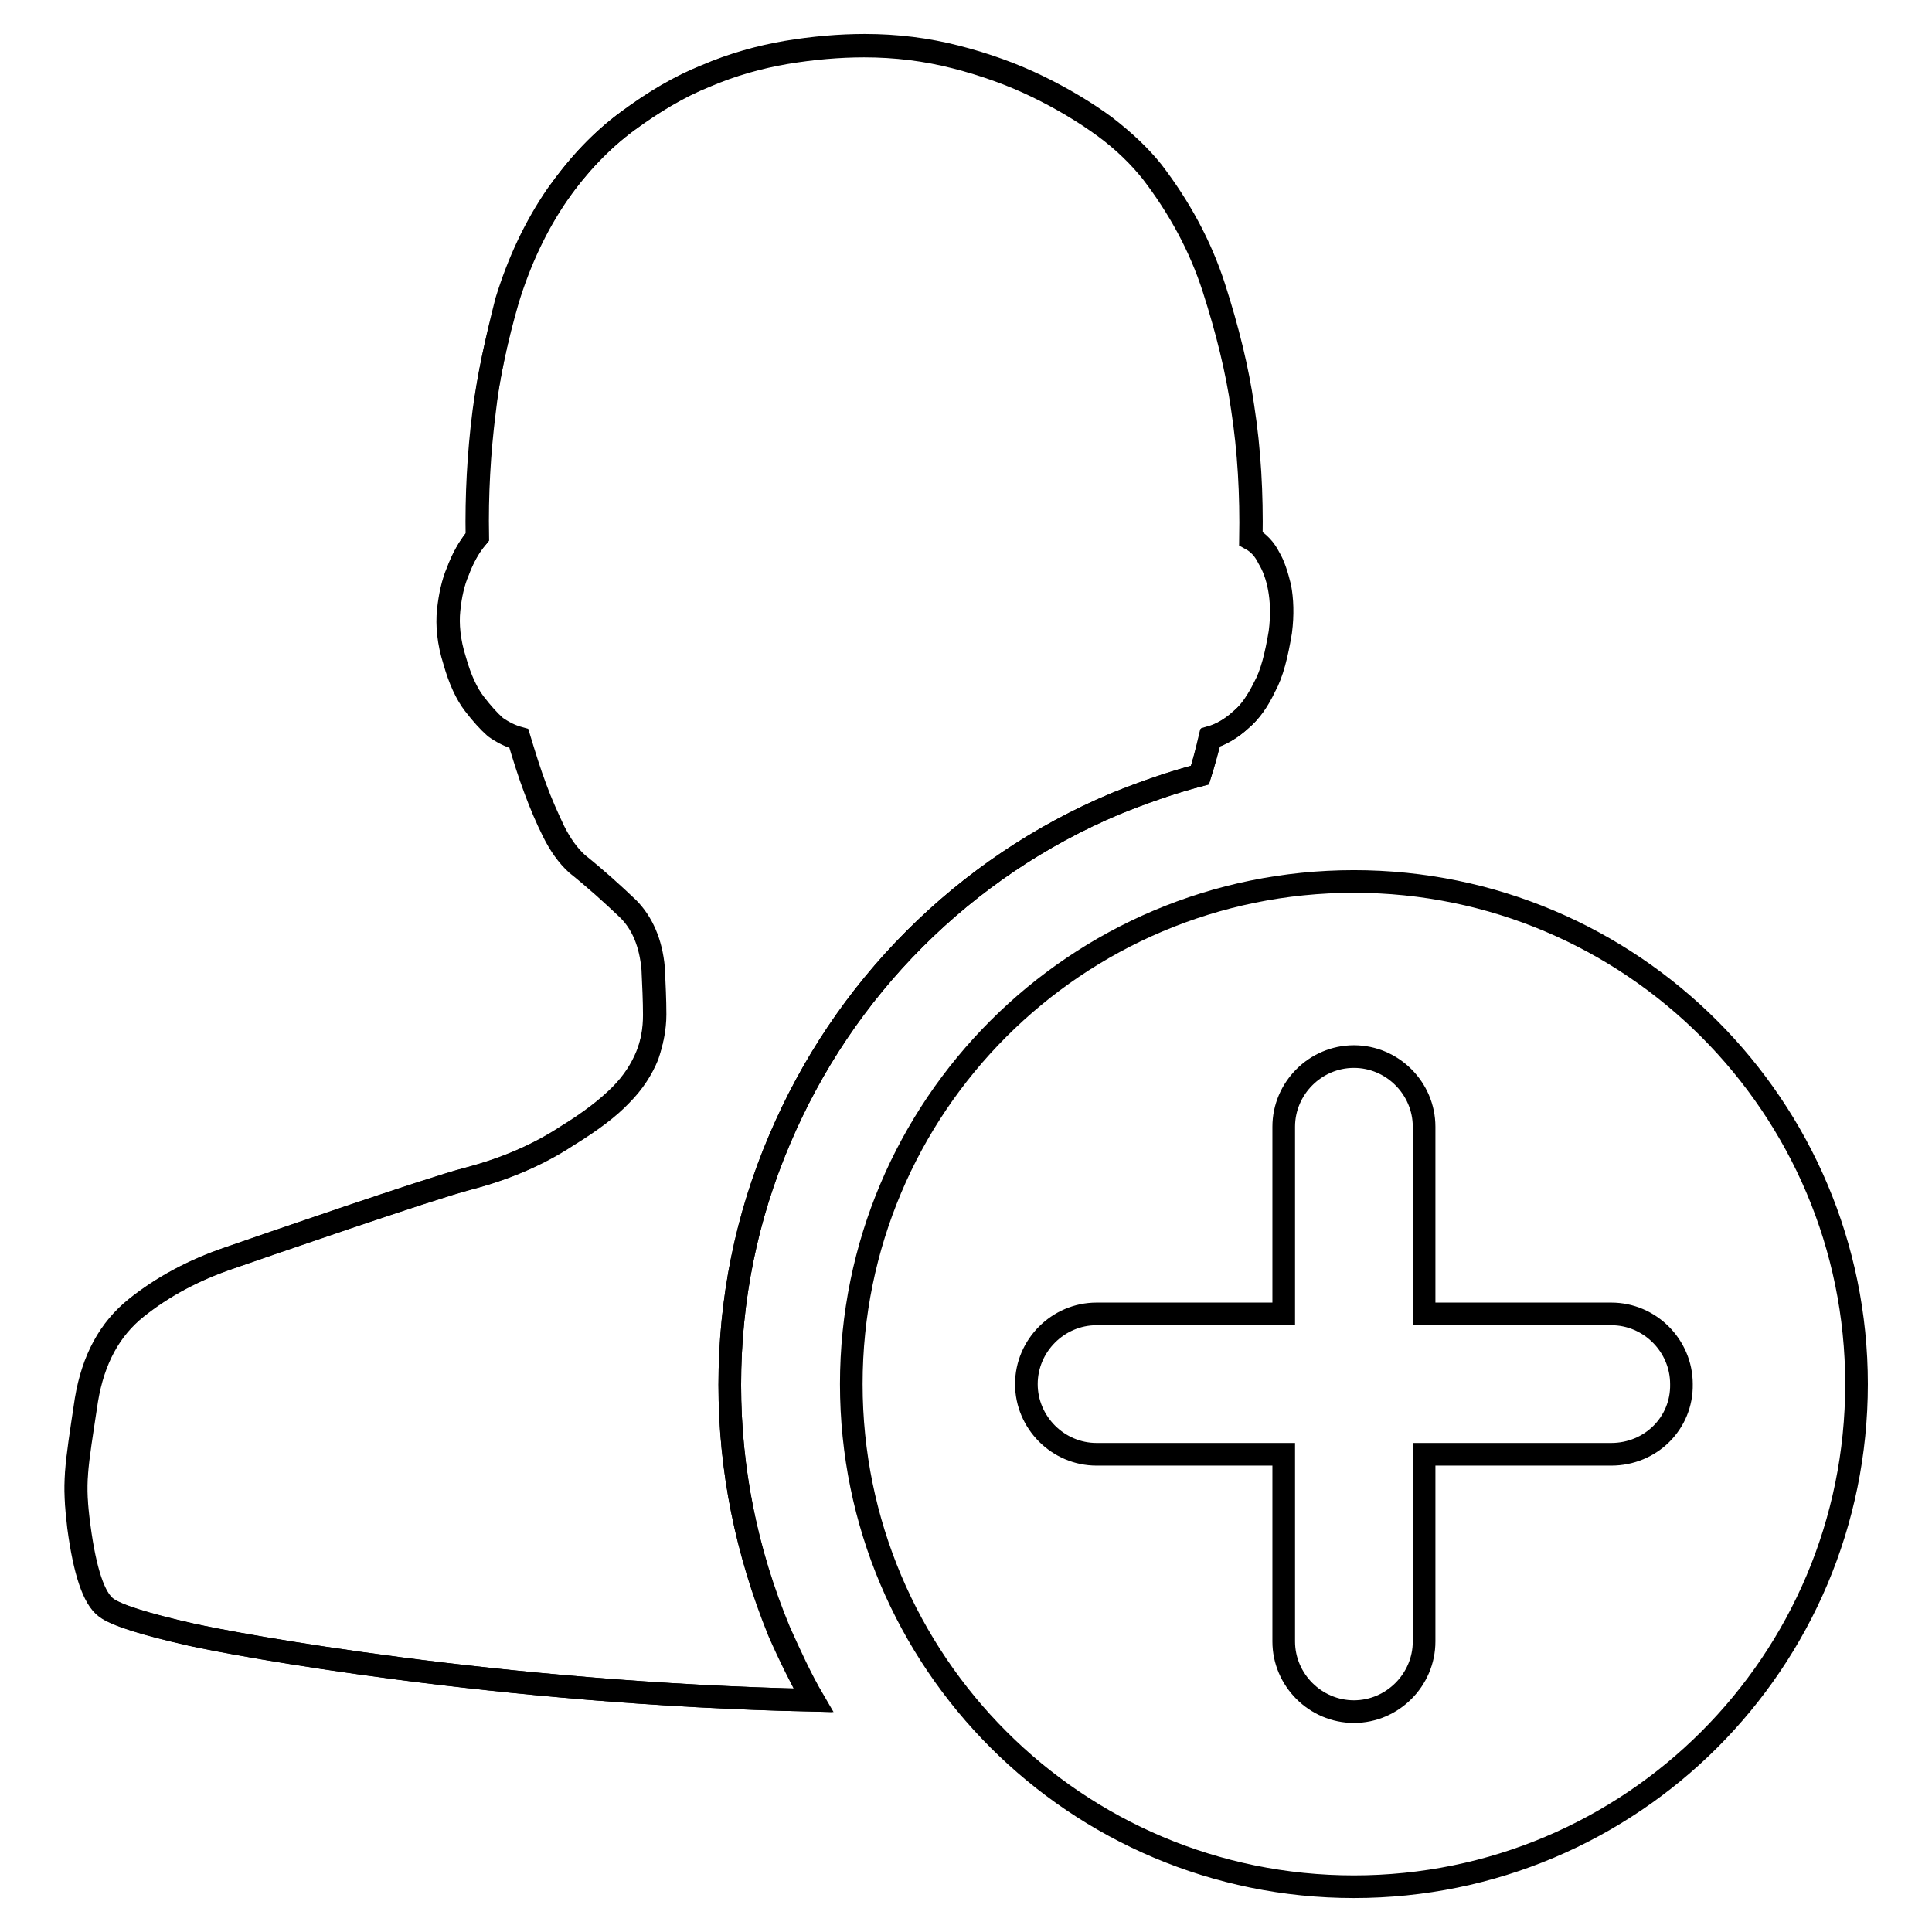
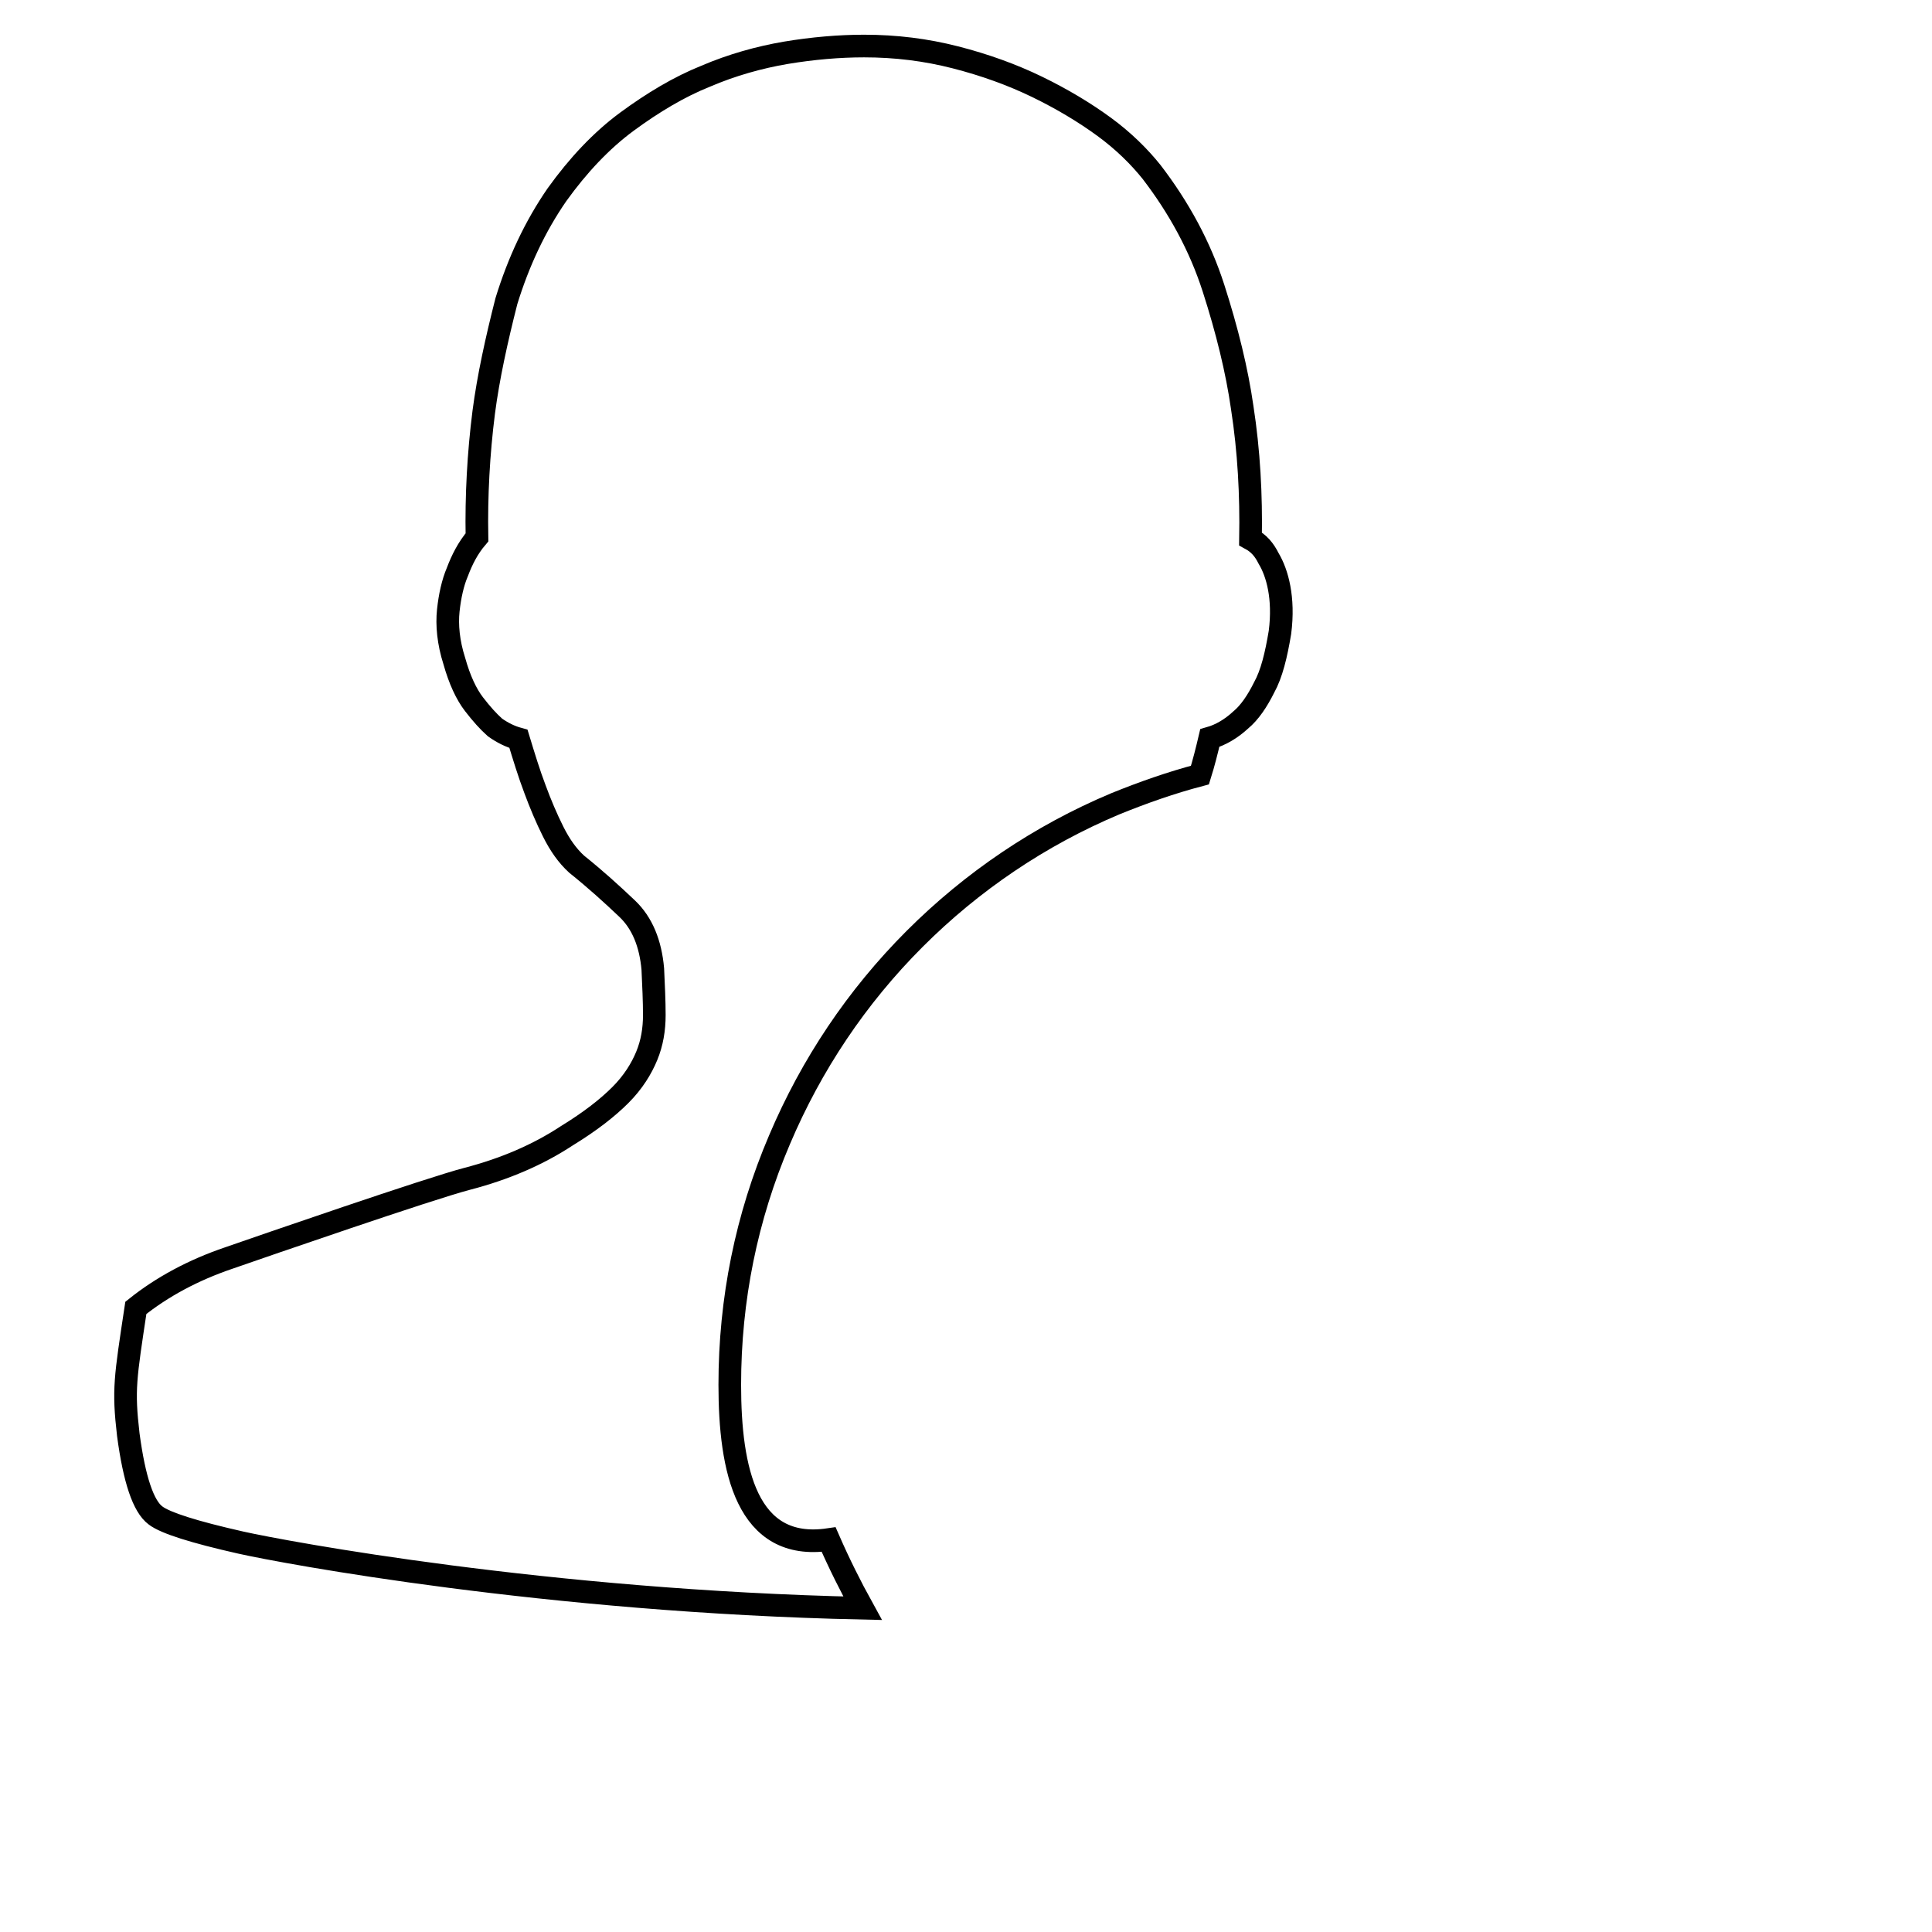
<svg xmlns="http://www.w3.org/2000/svg" version="1.1" x="0px" y="0px" viewBox="0 0 256 256" enable-background="new 0 0 256 256" xml:space="preserve">
  <g>
    <g>
-       <path stroke-width="3" fill-opacity="0" stroke="#000000" d="M96.7,183.5c0-11.3,2.2-22.2,6.6-32.5c4.2-9.9,10.2-18.9,17.9-26.6c7.6-7.6,16.6-13.7,26.6-17.9c3.7-1.5,7.4-2.8,11.2-3.8c0.5-1.6,0.9-3.2,1.3-4.9c1.4-0.4,2.8-1.2,4.1-2.4c1.2-1,2.2-2.5,3.1-4.3c1-1.8,1.6-4.3,2.1-7.3c0.3-2.3,0.2-4.3-0.1-5.9c-0.3-1.6-0.8-2.9-1.4-3.9c-0.6-1.2-1.3-2-2.4-2.6c0.1-5.8-0.2-11.6-1.1-17.4c-0.7-4.9-2-10.2-3.8-15.8c-1.8-5.6-4.6-10.7-8.2-15.4c-1.6-2-3.7-4.1-6.3-6c-2.6-1.9-5.6-3.7-8.9-5.3c-3.3-1.6-6.9-2.9-10.8-3.9c-3.9-1-7.9-1.5-12.1-1.5c-3.3,0-6.8,0.3-10.4,0.9c-3.5,0.6-7.1,1.6-10.6,3.1c-3.5,1.4-7,3.5-10.4,6s-6.5,5.8-9.3,9.7c-2.9,4.2-5.1,8.9-6.7,14.1C65.8,45,64.7,50,64.1,54.6c-0.7,5.5-1,11.1-0.9,16.6c-1.2,1.4-2,3-2.6,4.6c-0.6,1.4-1,3.2-1.2,5.1c-0.2,1.9,0,4.2,0.8,6.7c0.7,2.5,1.6,4.4,2.6,5.7c1,1.3,1.9,2.3,2.8,3.1c1,0.7,2,1.2,3.1,1.5c0.7,2.3,1.4,4.6,2.2,6.7c0.7,1.9,1.5,3.8,2.4,5.6c0.9,1.8,1.9,3.2,3.1,4.3c2.5,2,4.7,4,6.7,5.9c2,1.9,3.1,4.6,3.4,8c0.1,2.2,0.2,4.2,0.2,6.1c0,1.9-0.3,3.7-1,5.4c-0.7,1.7-1.8,3.5-3.5,5.2s-4,3.5-7.1,5.4c-3.8,2.5-8.2,4.4-13.2,5.7c-5,1.3-27,8.9-31.6,10.5c-4.7,1.6-8.8,3.8-12.3,6.6c-3.5,2.8-5.7,6.8-6.6,12.2c-1.4,9.3-1.7,10.8-1,16.8c0.8,6,2,9.5,3.6,10.7c1.3,1,5.1,2.2,11.3,3.6c5.8,1.3,40.6,7.8,82.4,8.7c-1.6-2.9-3.1-5.9-4.5-9.1C98.9,205.6,96.7,194.7,96.7,183.5z" />
-       <path stroke-width="3" fill-opacity="0" stroke="#000000" d="M179.4,116.8c-36.8,0-66.6,29.8-66.6,66.6s29.8,66.6,66.6,66.6c36.8,0,66.6-29.8,66.6-66.6C246,146.7,216.2,116.8,179.4,116.8z M213.5,192.7h-24.8v24.8c0,5.1-4.2,9.3-9.3,9.3c-5.1,0-9.3-4.2-9.3-9.3v-24.8h-24.8c-5.1,0-9.3-4.2-9.3-9.3c0-5.1,4.2-9.3,9.3-9.3h24.8v-24.8c0-5.1,4.2-9.3,9.3-9.3c5.1,0,9.3,4.2,9.3,9.3v24.8h24.8c5.1,0,9.3,4.2,9.3,9.3C222.9,188.6,218.7,192.7,213.5,192.7z" />
-       <path stroke-width="3" fill-opacity="0" stroke="#000000" d="M96.7,183.5c0-11.3,2.2-22.2,6.6-32.5c4.2-9.9,10.2-18.9,17.9-26.6c7.6-7.6,16.6-13.7,26.6-17.9c3.7-1.5,7.4-2.8,11.2-3.8c0.5-1.6,1-3.3,1.4-5c1.4-0.4,2.8-1.2,4.1-2.4c1.2-1,2.2-2.4,3.1-4.3c1-1.8,1.6-4.3,2.1-7.3c0.3-2.3,0.2-4.3-0.1-5.9c-0.4-1.6-0.8-2.9-1.4-3.9c-0.6-1.2-1.4-2-2.4-2.6c0.1-5.8-0.2-11.6-1.1-17.4c-0.7-4.9-2-10.2-3.8-15.8c-1.8-5.6-4.6-10.7-8.2-15.4c-1.6-2-3.7-4-6.3-6c-2.6-1.9-5.6-3.7-8.9-5.3c-3.3-1.6-6.9-2.9-10.8-3.9c-3.9-1-7.9-1.5-12.1-1.5c-3.3,0-6.8,0.3-10.4,0.9c-3.5,0.6-7.1,1.6-10.6,3.1c-3.5,1.4-6.9,3.4-10.4,6c-3.4,2.5-6.5,5.7-9.2,9.6c-2.9,4.2-5.1,8.9-6.7,14.1c-1.5,5.2-2.6,10.2-3.1,14.8c-0.7,5.5-1,11.1-0.9,16.6c-1.2,1.4-2,3-2.6,4.6c-0.6,1.4-1,3.1-1.2,5.1c-0.2,1.9,0,4.2,0.8,6.7c0.7,2.5,1.6,4.4,2.6,5.7c1,1.3,1.9,2.3,2.8,3.1c1,0.7,2,1.2,3.1,1.5c0.7,2.3,1.4,4.6,2.2,6.7c0.7,1.9,1.5,3.7,2.4,5.6c0.9,1.8,1.9,3.2,3.1,4.3c2.5,2,4.7,4,6.7,5.9c1.9,1.9,3.1,4.6,3.4,8c0.1,2.2,0.2,4.2,0.2,6.1c0,1.9-0.4,3.7-1,5.5c-0.7,1.7-1.8,3.5-3.5,5.2c-1.6,1.7-4,3.5-7.1,5.4c-3.8,2.5-8.2,4.4-13.2,5.7c-5,1.3-27,8.9-31.6,10.5c-4.7,1.6-8.8,3.8-12.3,6.6c-3.5,2.8-5.7,6.8-6.6,12.2c-1.4,9.3-1.8,10.8-1,16.8c0.8,6,2,9.5,3.6,10.7c1.3,1,5.1,2.2,11.3,3.6c5.8,1.3,40.6,7.8,82.4,8.7c-1.7-2.9-3.1-6-4.5-9.1C98.9,205.6,96.7,194.7,96.7,183.5z" />
+       <path stroke-width="3" fill-opacity="0" stroke="#000000" d="M96.7,183.5c0-11.3,2.2-22.2,6.6-32.5c4.2-9.9,10.2-18.9,17.9-26.6c7.6-7.6,16.6-13.7,26.6-17.9c3.7-1.5,7.4-2.8,11.2-3.8c0.5-1.6,0.9-3.2,1.3-4.9c1.4-0.4,2.8-1.2,4.1-2.4c1.2-1,2.2-2.5,3.1-4.3c1-1.8,1.6-4.3,2.1-7.3c0.3-2.3,0.2-4.3-0.1-5.9c-0.3-1.6-0.8-2.9-1.4-3.9c-0.6-1.2-1.3-2-2.4-2.6c0.1-5.8-0.2-11.6-1.1-17.4c-0.7-4.9-2-10.2-3.8-15.8c-1.8-5.6-4.6-10.7-8.2-15.4c-1.6-2-3.7-4.1-6.3-6c-2.6-1.9-5.6-3.7-8.9-5.3c-3.3-1.6-6.9-2.9-10.8-3.9c-3.9-1-7.9-1.5-12.1-1.5c-3.3,0-6.8,0.3-10.4,0.9c-3.5,0.6-7.1,1.6-10.6,3.1c-3.5,1.4-7,3.5-10.4,6s-6.5,5.8-9.3,9.7c-2.9,4.2-5.1,8.9-6.7,14.1C65.8,45,64.7,50,64.1,54.6c-0.7,5.5-1,11.1-0.9,16.6c-1.2,1.4-2,3-2.6,4.6c-0.6,1.4-1,3.2-1.2,5.1c-0.2,1.9,0,4.2,0.8,6.7c0.7,2.5,1.6,4.4,2.6,5.7c1,1.3,1.9,2.3,2.8,3.1c1,0.7,2,1.2,3.1,1.5c0.7,2.3,1.4,4.6,2.2,6.7c0.7,1.9,1.5,3.8,2.4,5.6c0.9,1.8,1.9,3.2,3.1,4.3c2.5,2,4.7,4,6.7,5.9c2,1.9,3.1,4.6,3.4,8c0.1,2.2,0.2,4.2,0.2,6.1c0,1.9-0.3,3.7-1,5.4c-0.7,1.7-1.8,3.5-3.5,5.2s-4,3.5-7.1,5.4c-3.8,2.5-8.2,4.4-13.2,5.7c-5,1.3-27,8.9-31.6,10.5c-4.7,1.6-8.8,3.8-12.3,6.6c-1.4,9.3-1.7,10.8-1,16.8c0.8,6,2,9.5,3.6,10.7c1.3,1,5.1,2.2,11.3,3.6c5.8,1.3,40.6,7.8,82.4,8.7c-1.6-2.9-3.1-5.9-4.5-9.1C98.9,205.6,96.7,194.7,96.7,183.5z" />
    </g>
  </g>
</svg>